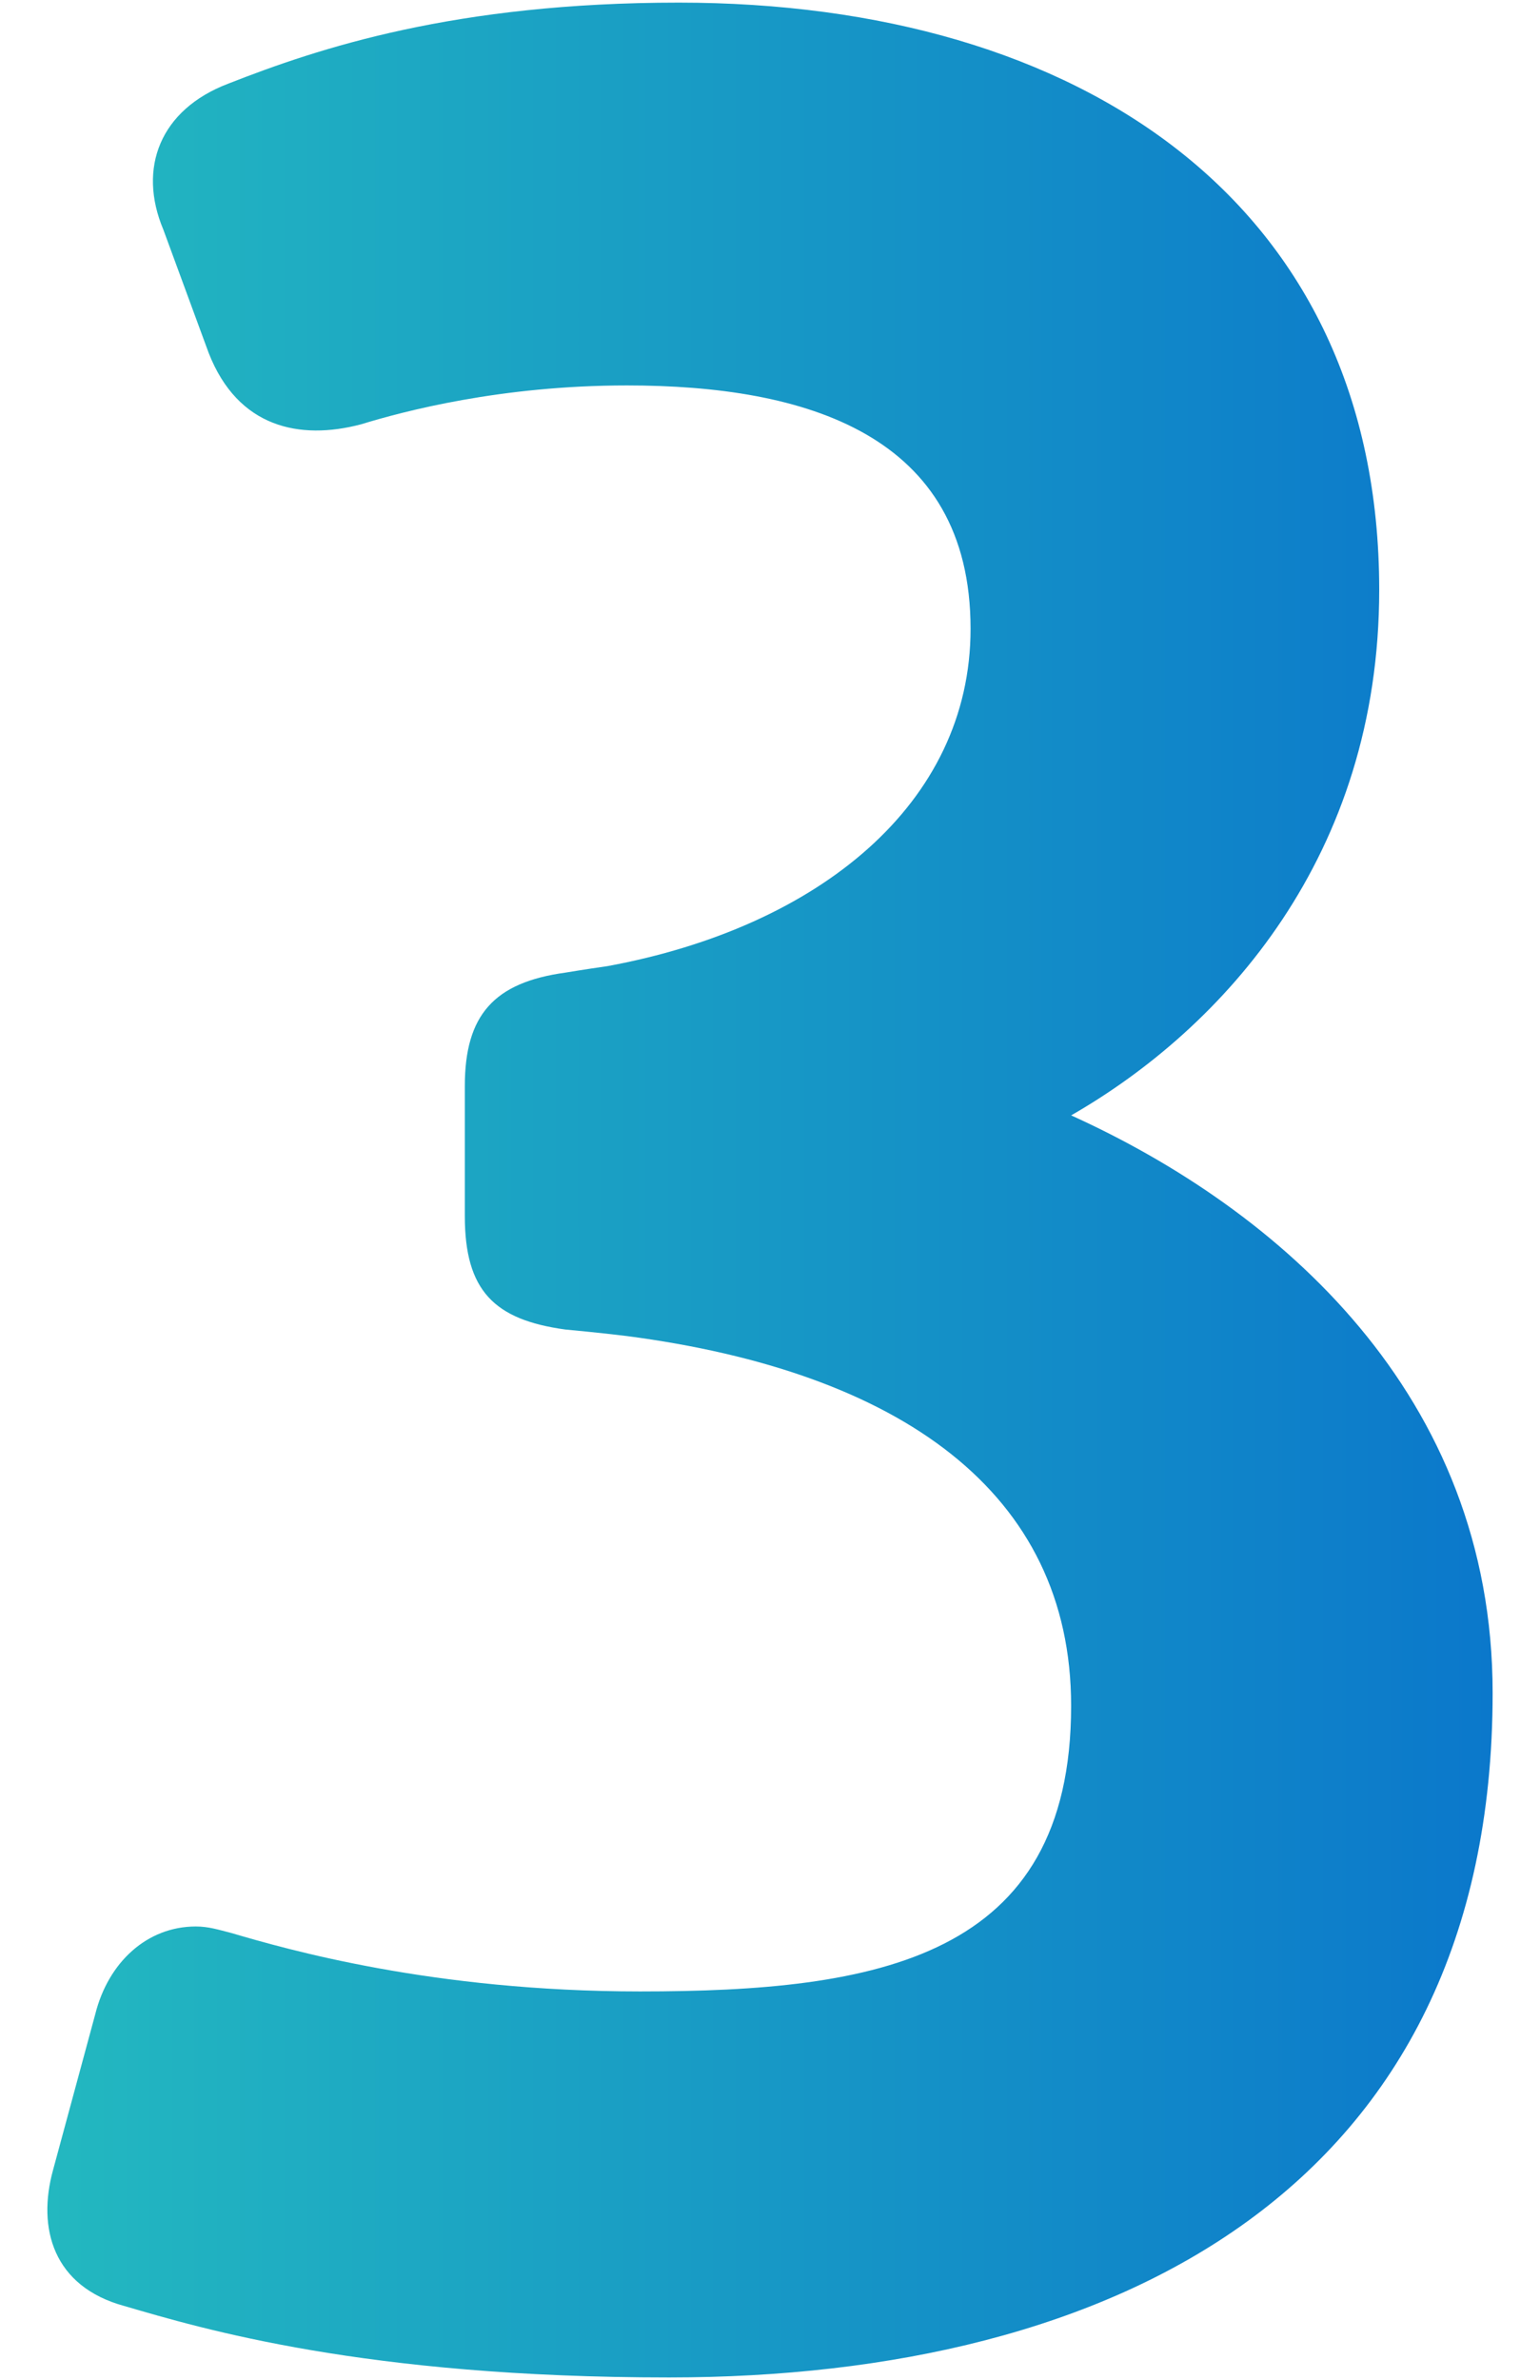
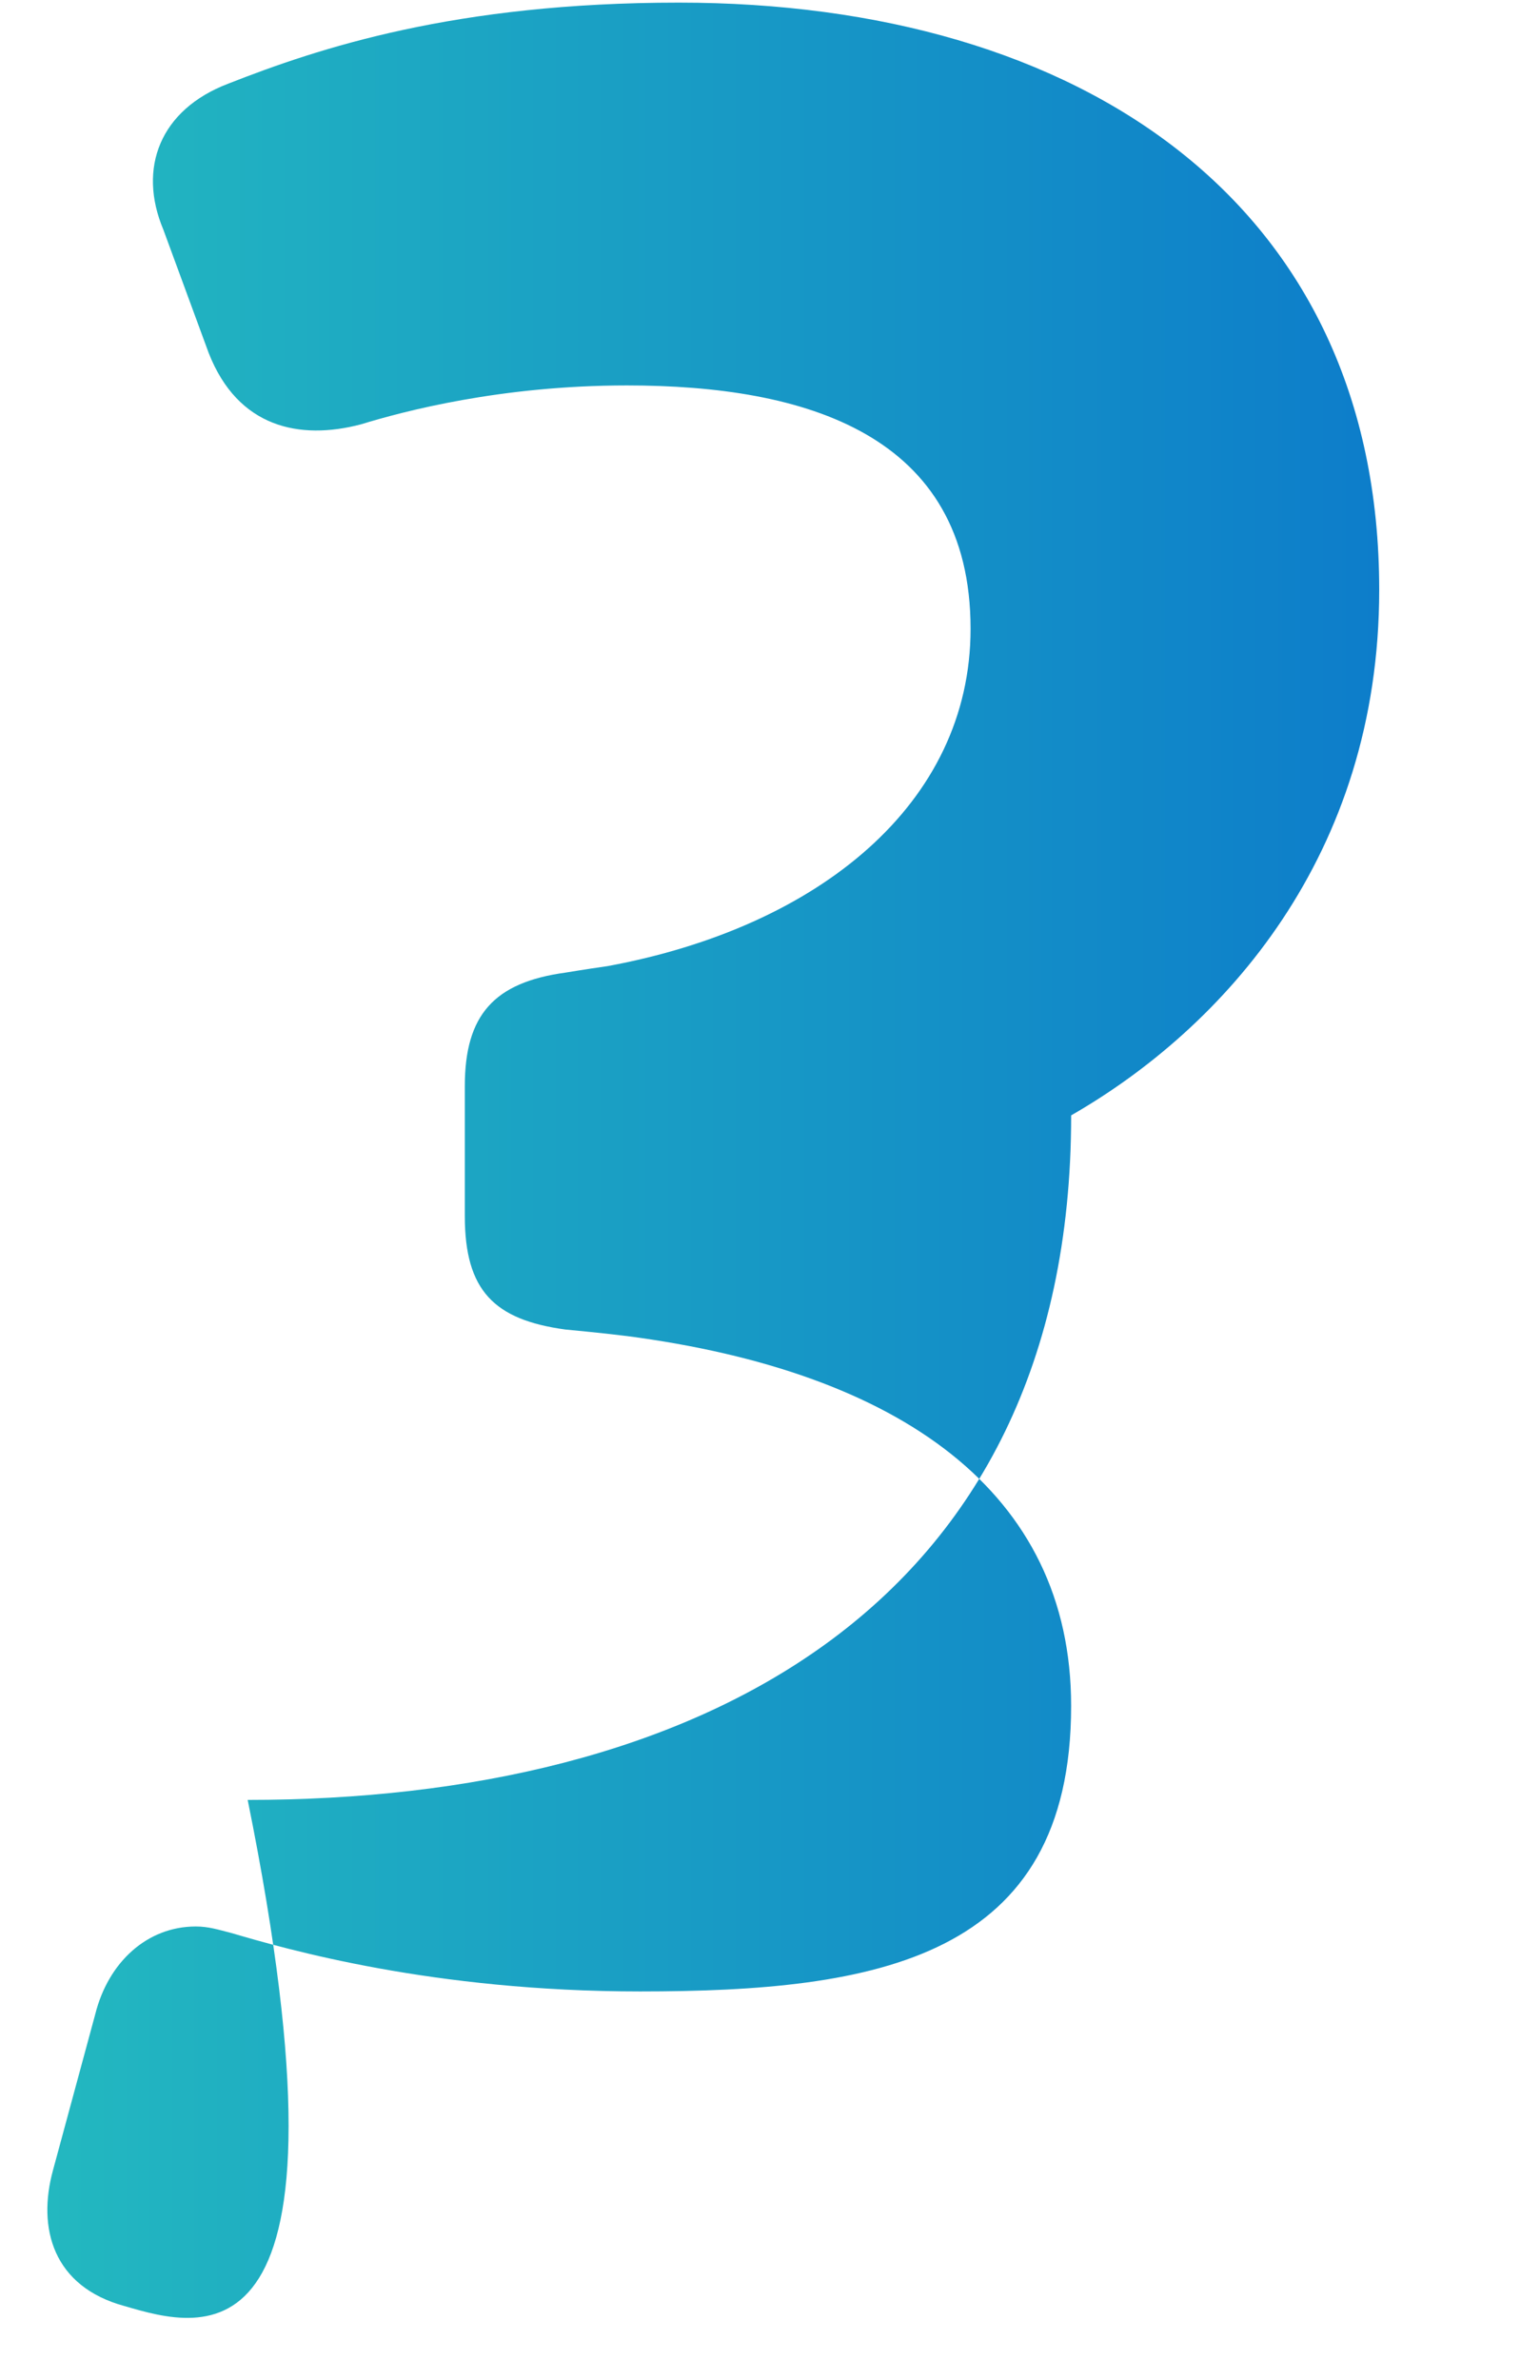
<svg xmlns="http://www.w3.org/2000/svg" version="1.1" id="Layer_1" x="0px" y="0px" width="54px" height="83.401px" viewBox="0 0 54 83.401" enable-background="new 0 0 54 83.401" xml:space="preserve">
  <g>
    <linearGradient id="SVGID_1_" gradientUnits="userSpaceOnUse" x1="1.66" y1="41.701" x2="52.339" y2="41.701">
      <stop offset="0" style="stop-color:#23B8C0" />
      <stop offset="1" style="stop-color:#0B78CB" />
    </linearGradient>
-     <path fill="url(#SVGID_1_)" d="M4.364,80.806c-2.502-0.68-3.069-2.727-2.502-4.773l1.479-5.457c0.456-1.818,1.818-3.07,3.525-3.07   c0.453,0,0.796,0.115,1.248,0.229c1.933,0.567,7.052,2.047,14.327,2.047c8.298,0,15.118-1.137,15.118-10.007   c0-7.503-6.024-11.706-15.575-12.958c-0.909-0.114-2.16-0.229-2.16-0.229c-2.498-0.342-3.525-1.365-3.525-3.978v-4.549   c0-2.499,1.027-3.636,3.525-3.979c0,0,0.681-0.114,1.479-0.228c7.39-1.362,12.73-5.684,12.73-11.821   c0-6.823-5.797-8.527-12.05-8.527c-4.434,0-7.843,0.909-9.321,1.362c-2.161,0.57-4.321,0.113-5.344-2.499l-1.59-4.321   C4.819,5.888,5.615,3.842,8,2.933c3.185-1.25,7.96-2.841,15.803-2.841c14.099,0,24.559,7.048,24.559,20.576   c0,9.321-5.458,15.347-10.802,18.416c7.275,3.297,14.779,9.778,14.779,20.237c0,17.393-13.3,23.987-28.875,23.987   C12.777,83.309,7.091,81.601,4.364,80.806z" />
+     <path fill="url(#SVGID_1_)" d="M4.364,80.806c-2.502-0.68-3.069-2.727-2.502-4.773l1.479-5.457c0.456-1.818,1.818-3.07,3.525-3.07   c0.453,0,0.796,0.115,1.248,0.229c1.933,0.567,7.052,2.047,14.327,2.047c8.298,0,15.118-1.137,15.118-10.007   c0-7.503-6.024-11.706-15.575-12.958c-0.909-0.114-2.16-0.229-2.16-0.229c-2.498-0.342-3.525-1.365-3.525-3.978v-4.549   c0-2.499,1.027-3.636,3.525-3.979c0,0,0.681-0.114,1.479-0.228c7.39-1.362,12.73-5.684,12.73-11.821   c0-6.823-5.797-8.527-12.05-8.527c-4.434,0-7.843,0.909-9.321,1.362c-2.161,0.57-4.321,0.113-5.344-2.499l-1.59-4.321   C4.819,5.888,5.615,3.842,8,2.933c3.185-1.25,7.96-2.841,15.803-2.841c14.099,0,24.559,7.048,24.559,20.576   c0,9.321-5.458,15.347-10.802,18.416c0,17.393-13.3,23.987-28.875,23.987   C12.777,83.309,7.091,81.601,4.364,80.806z" />
  </g>
</svg>